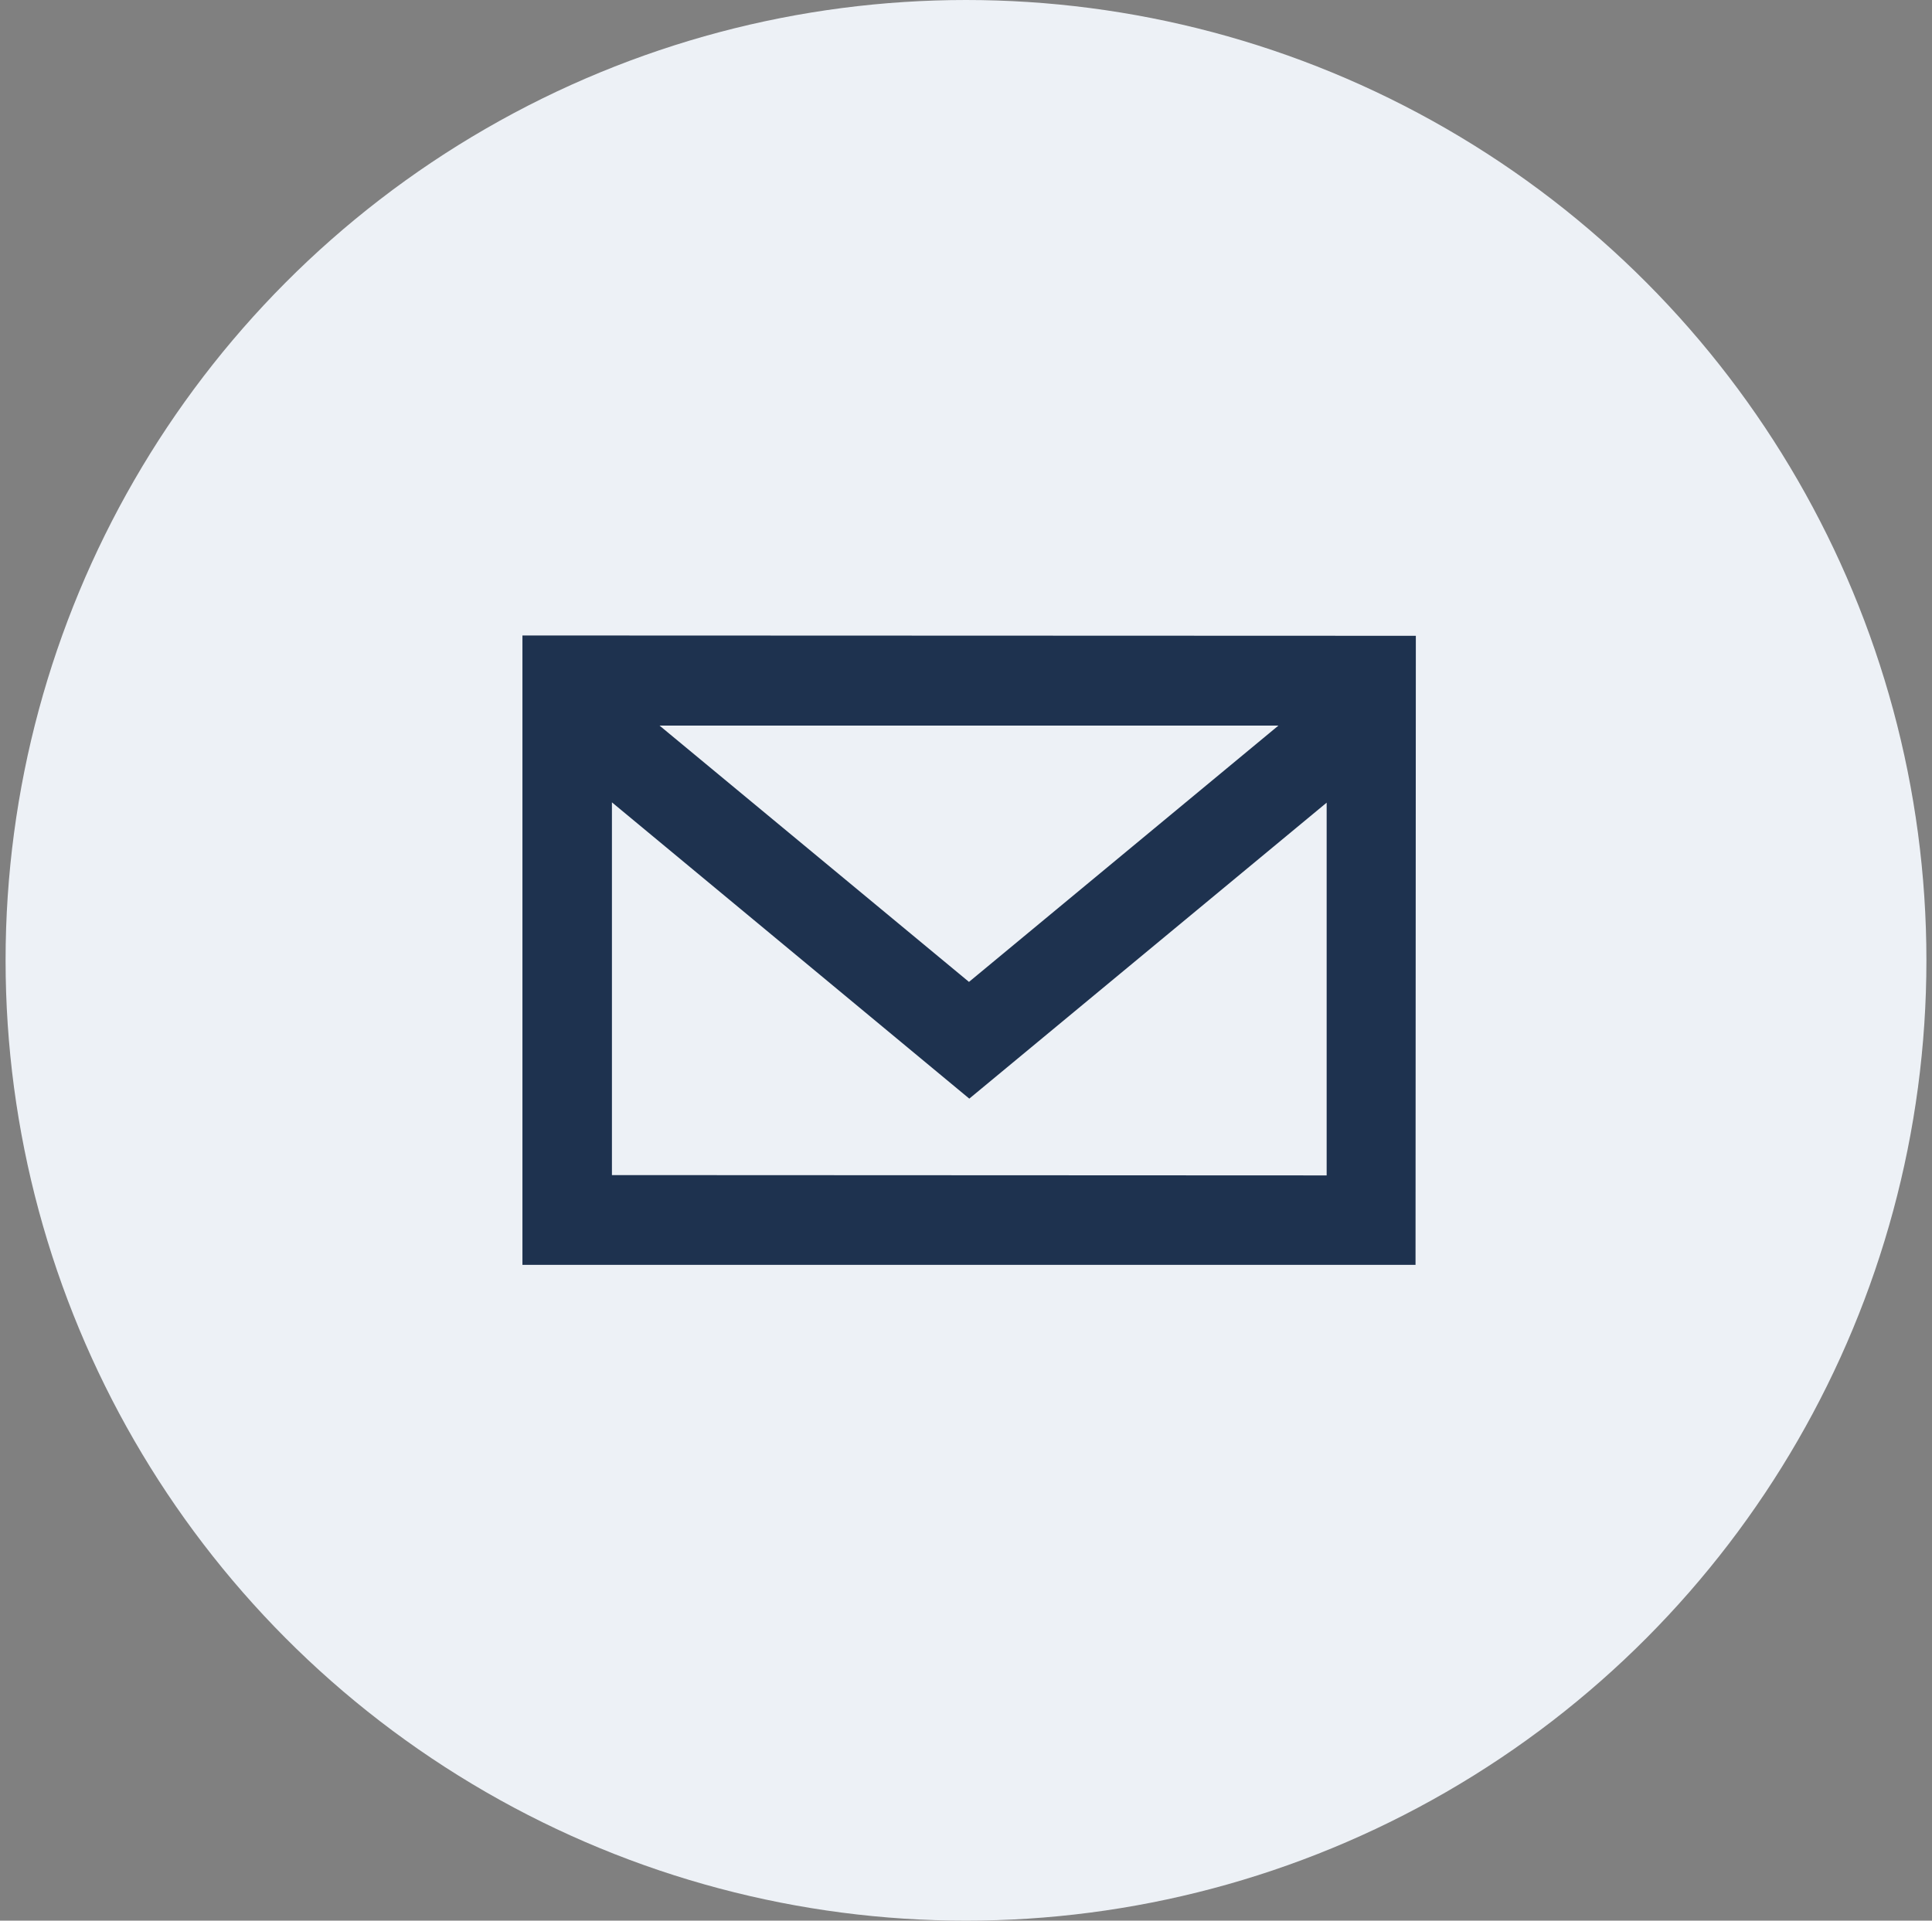
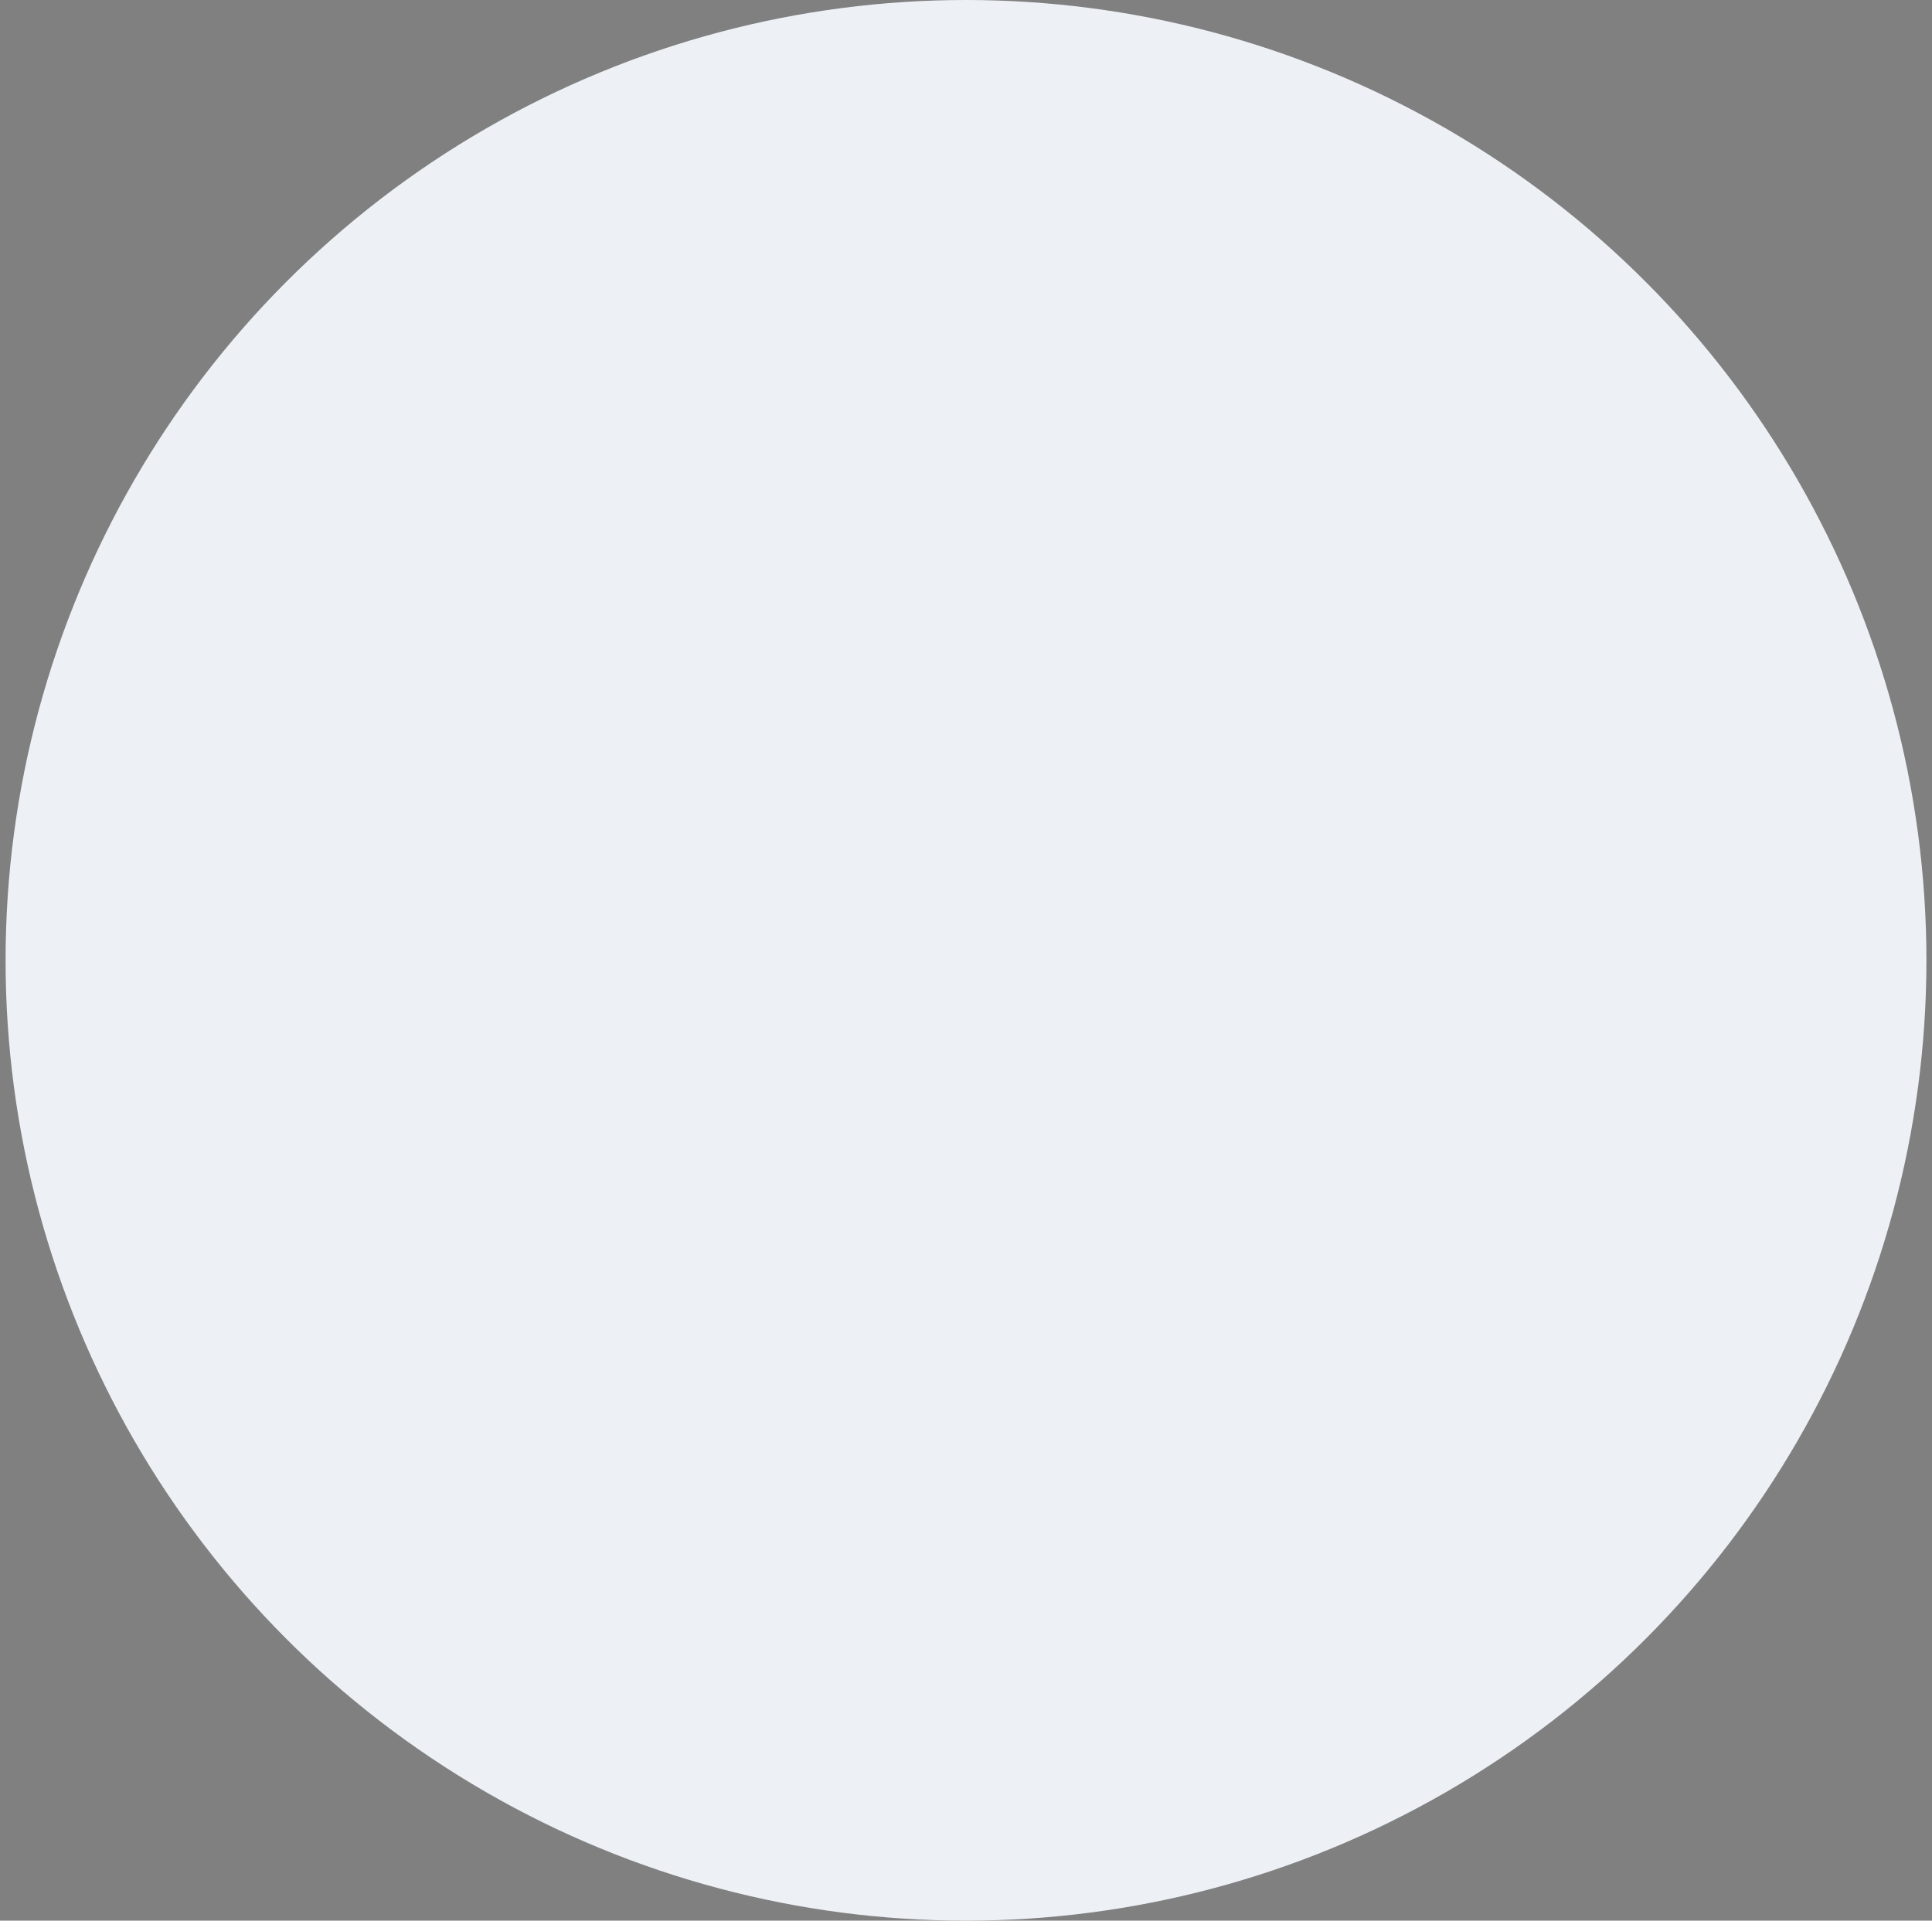
<svg xmlns="http://www.w3.org/2000/svg" fill="none" height="172" viewBox="0 0 173 172" width="173">
  <rect x="0" y="0" width="173" height="172" fill="#808080" stroke="none" />
  <circle cx="86.5" cy="86" fill="#EDF1F6" r="86" />
  <g clip-path="url(#clip0_8877_2836)">
    <path d="M126.781 56.938L46.781 56.909V113.273H126.753L126.781 56.938ZM114.478 64.977L86.767 87.932L59.056 64.977H114.478ZM54.795 105.233V71.852L86.795 98.386L118.795 71.881V105.261L54.795 105.233Z" fill="#1E324F" />
  </g>
  <defs>
    <clipPath id="clip0_8877_2836">
-       <rect fill="white" height="80" transform="translate(46.781 46)" width="80" />
-     </clipPath>
+       </clipPath>
  </defs>
</svg>